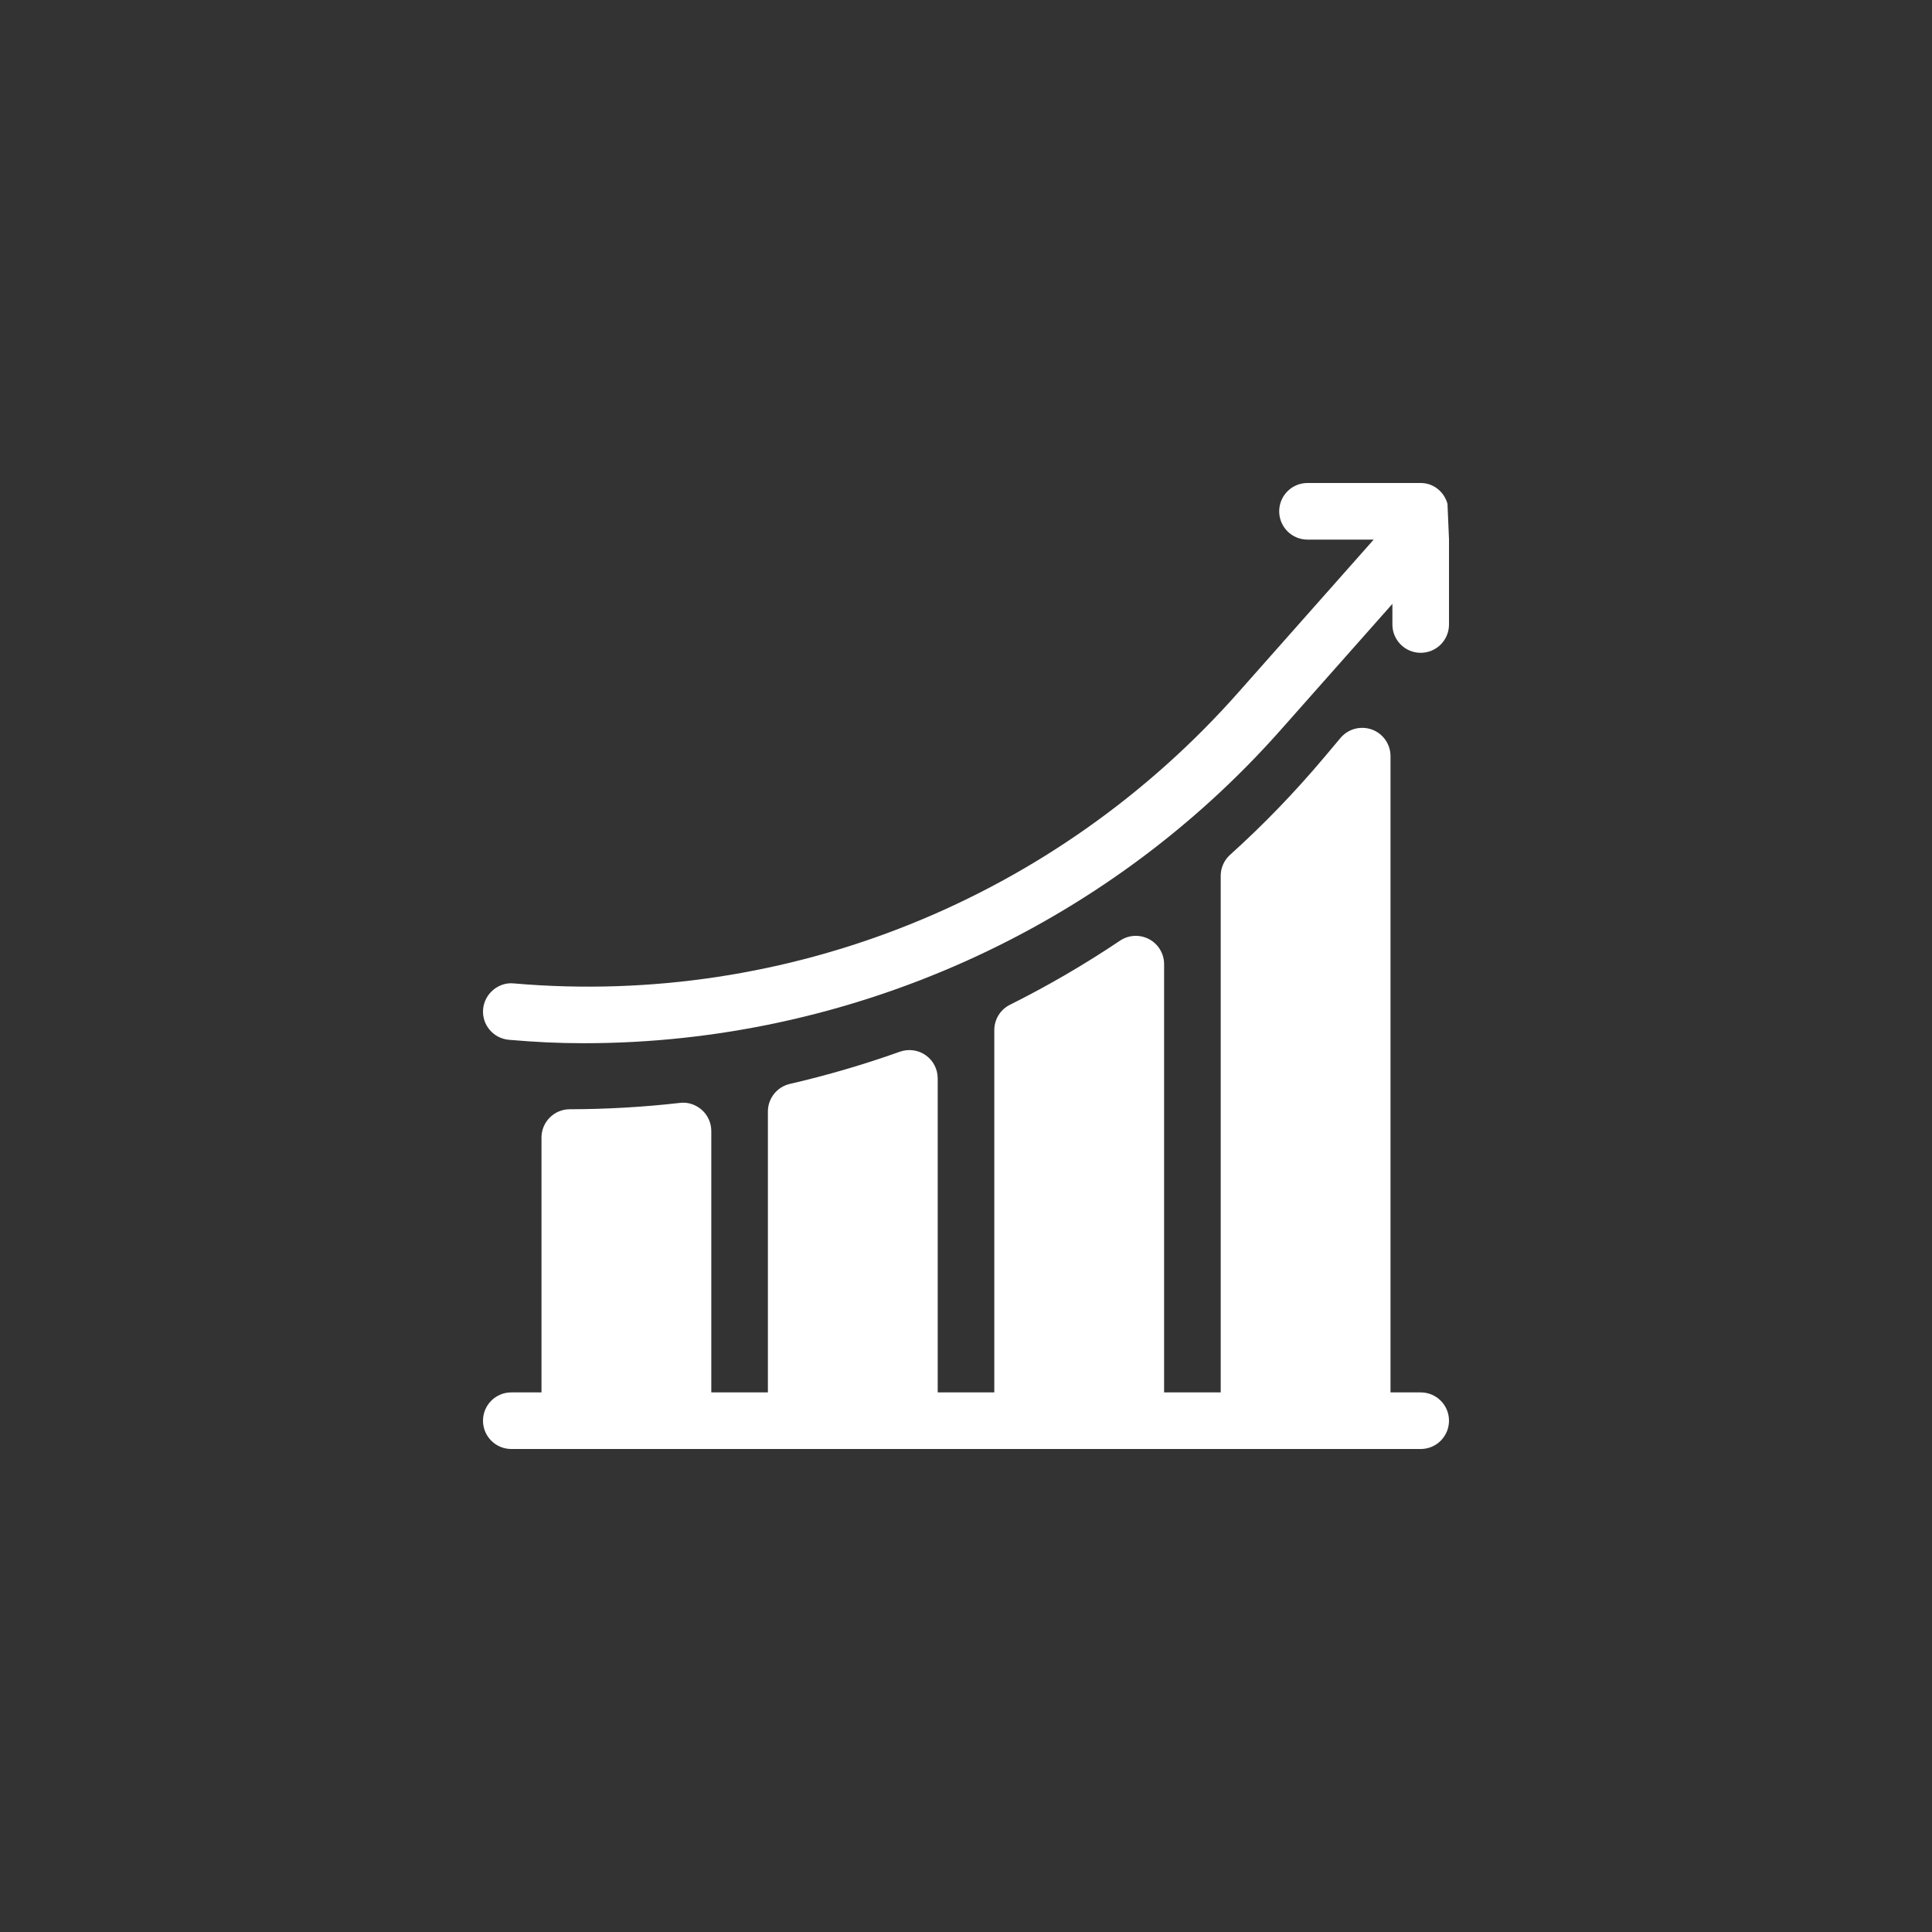
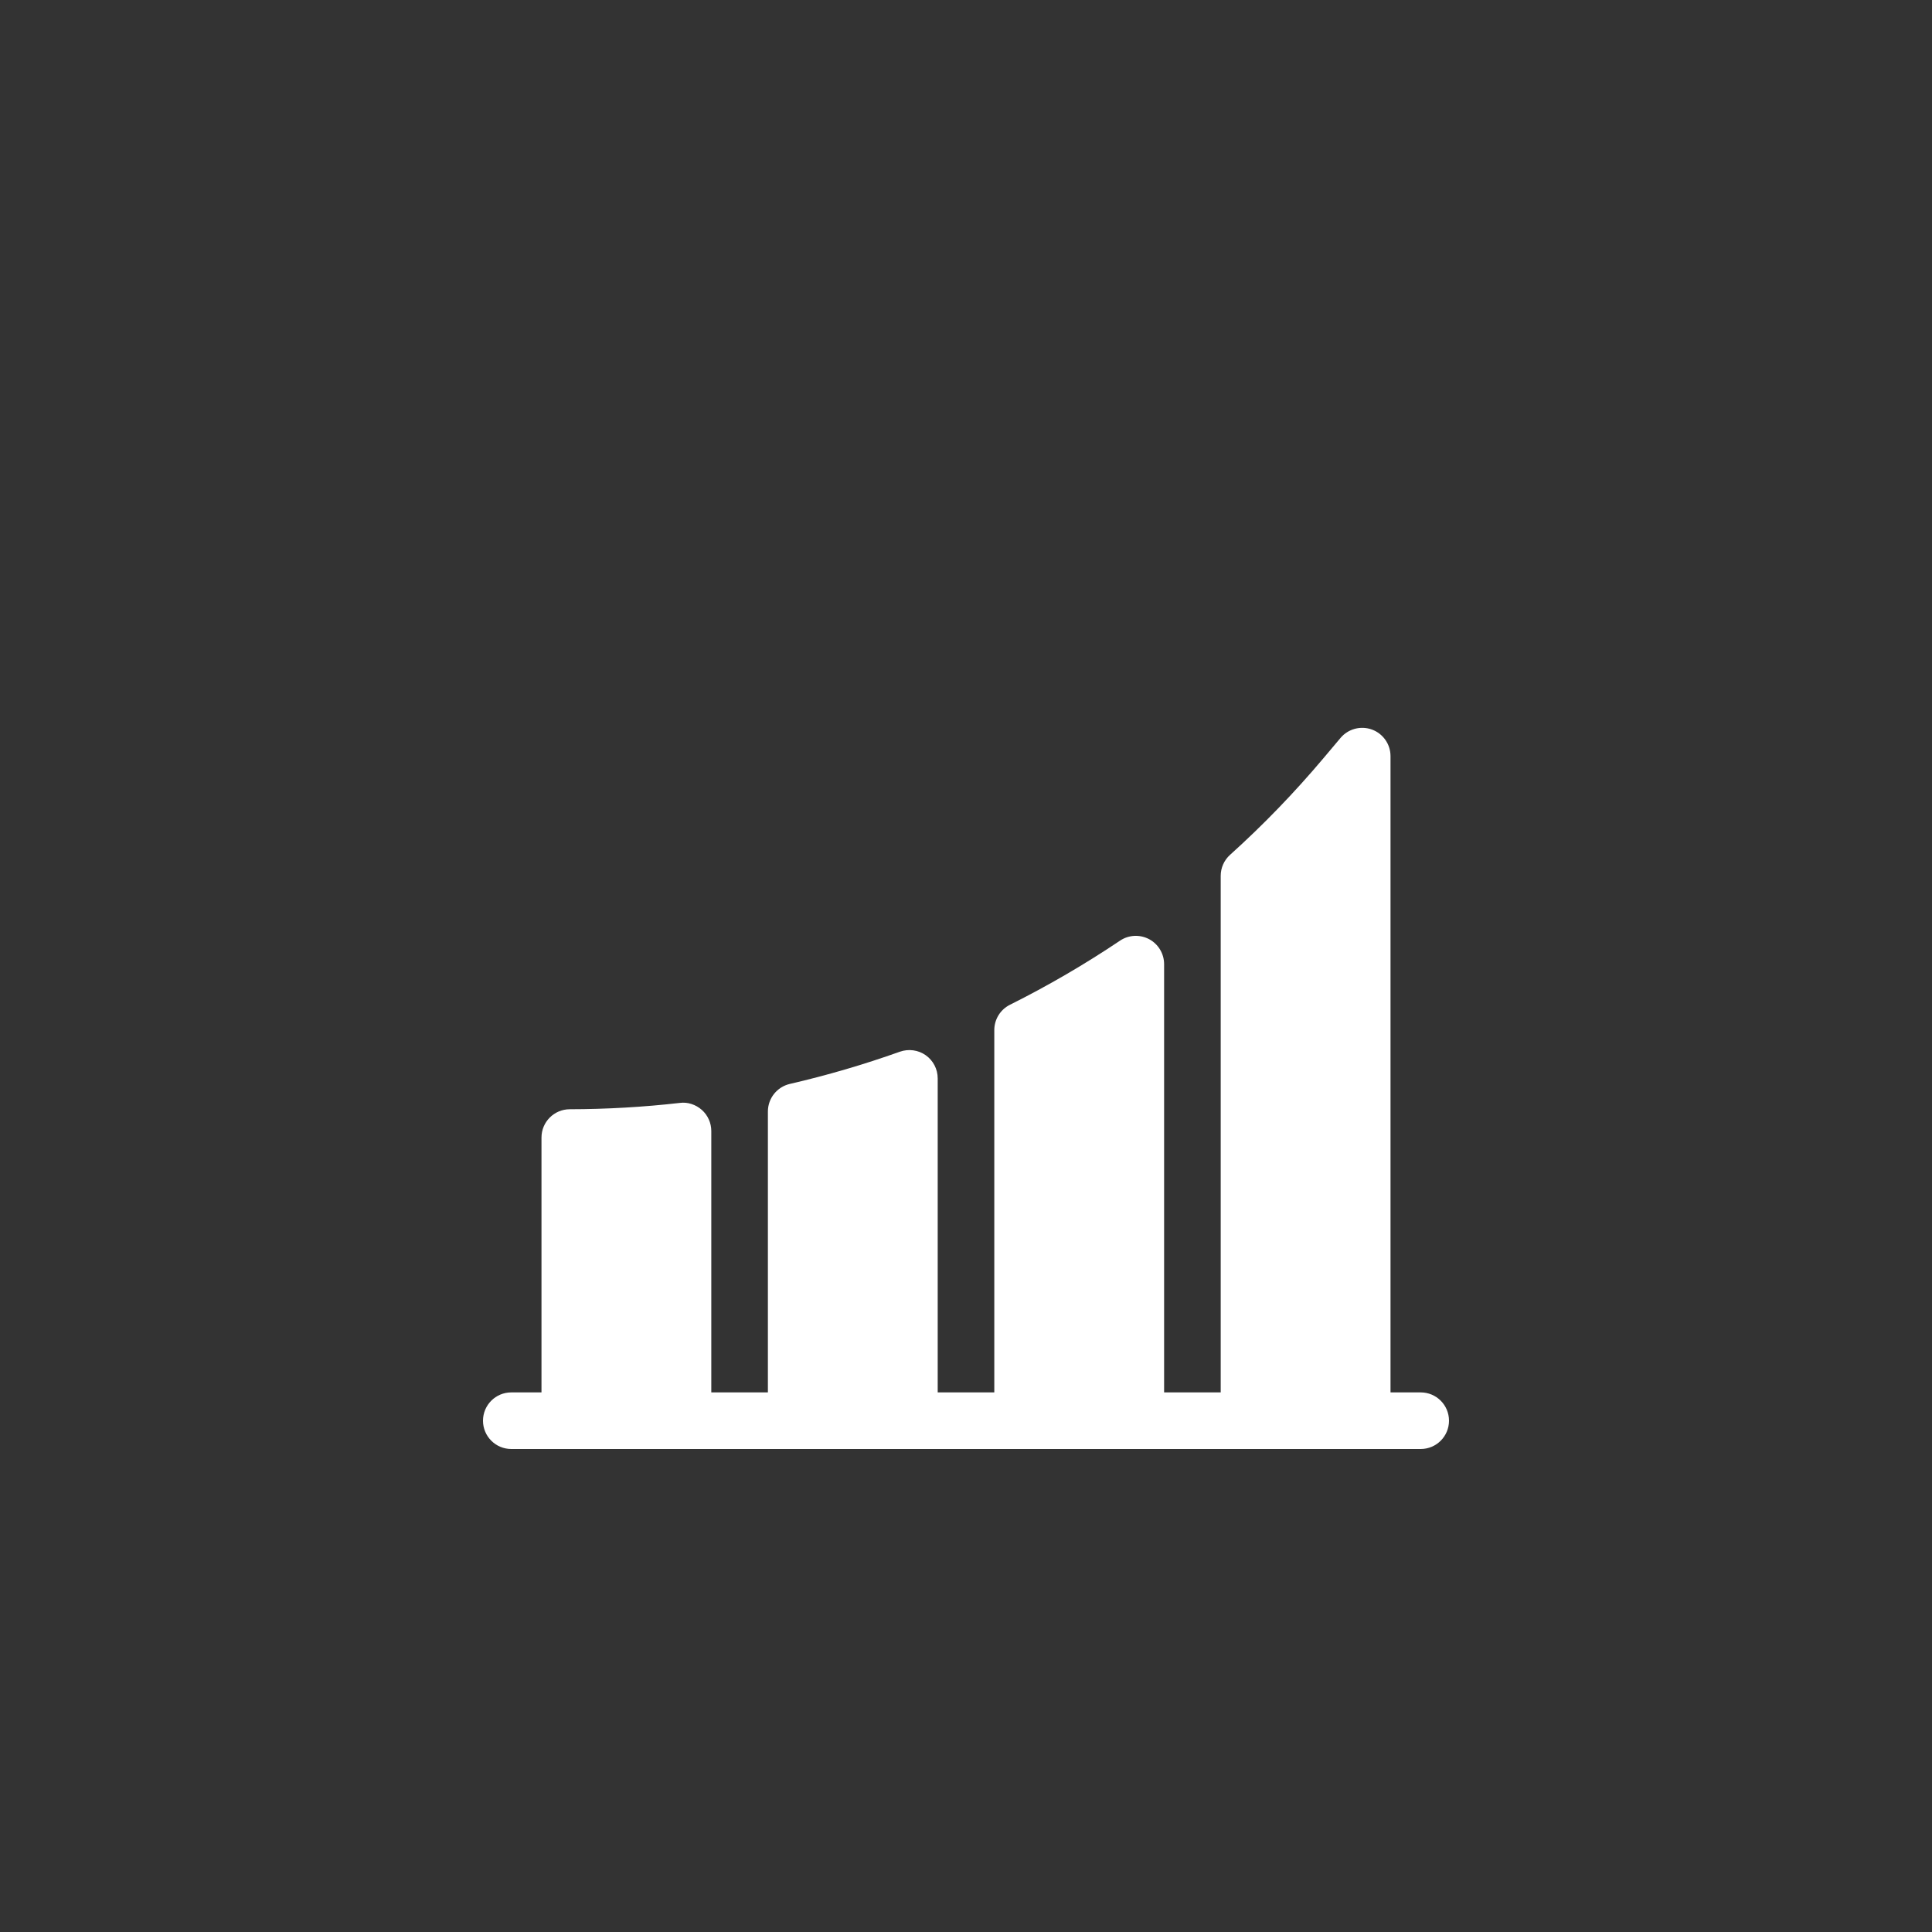
<svg xmlns="http://www.w3.org/2000/svg" version="1.1" width="512" height="512" x="0" y="0" viewBox="0 0 512 512" style="enable-background:new 0 0 512 512" xml:space="preserve" class="">
  <rect x="0" y="0" width="512" height="512" fill="#333333" stroke="none" />
  <g transform="matrix(0.5,0,0,0.5,128,128)">
    <g>
      <g>
-         <path d="M511.191,10.984C509.405,4.693,503.866,0,497,0h-60c-8.291,0-15,6.709-15,15s6.709,15,15,15h35.081l-71.633,80.878    C303.871,220.126,161.747,277.87,16.288,265.229c-7.983-0.835-15.513,5.391-16.23,13.652c-0.718,8.247,5.391,15.513,13.652,16.23    c14.033,1.216,25.874,1.816,39.864,1.816c140.171,0,275.815-60.396,369.346-166.187L482,64.06V75c0,8.291,6.709,15,15,15    c8.291,0,15-6.709,15-15V29.802L511.191,10.984z" fill="#ffffff" data-original="#000000" class="" />
-       </g>
+         </g>
    </g>
    <g>
      <g>
        <path d="M497,482h-16V144.76c0-6.299-3.94-11.924-9.858-14.092c-5.903-2.124-12.539-0.396-16.611,4.424l-9.214,10.942    c-15.234,18.076-31.831,35.259-49.351,51.035c-3.164,2.842-4.966,6.899-4.966,11.147V482h-30V255.019    c0-5.537-3.062-10.635-7.939-13.242c-4.878-2.578-10.84-2.314-15.425,0.791c-18.618,12.51-38.247,23.936-58.345,33.984    c-5.083,2.534-8.291,7.734-8.291,13.418V482h-30V315.546c0-4.878-2.373-9.448-6.357-12.261c-3.97-2.798-9.097-3.472-13.682-1.86    c-19.028,6.782-38.657,12.539-58.345,17.08c-6.797,1.582-11.616,7.632-11.616,14.619V482h-30V343.466    c0-4.277-1.831-8.35-5.01-11.191c-3.208-2.842-7.559-4.292-11.689-3.706c-19.248,2.197-38.862,3.325-58.315,3.354    c-8.276,0.015-14.985,6.724-14.985,15V482H15c-8.291,0-15,6.709-15,15c0,8.291,6.709,15,15,15h482c8.291,0,15-6.709,15-15    C512,488.709,505.291,482,497,482z" fill="#ffffff" data-original="#000000" class="" />
      </g>
    </g>
    <g>
</g>
    <g>
</g>
    <g>
</g>
    <g>
</g>
    <g>
</g>
    <g>
</g>
    <g>
</g>
    <g>
</g>
    <g>
</g>
    <g>
</g>
    <g>
</g>
    <g>
</g>
    <g>
</g>
    <g>
</g>
    <g>
</g>
  </g>
</svg>